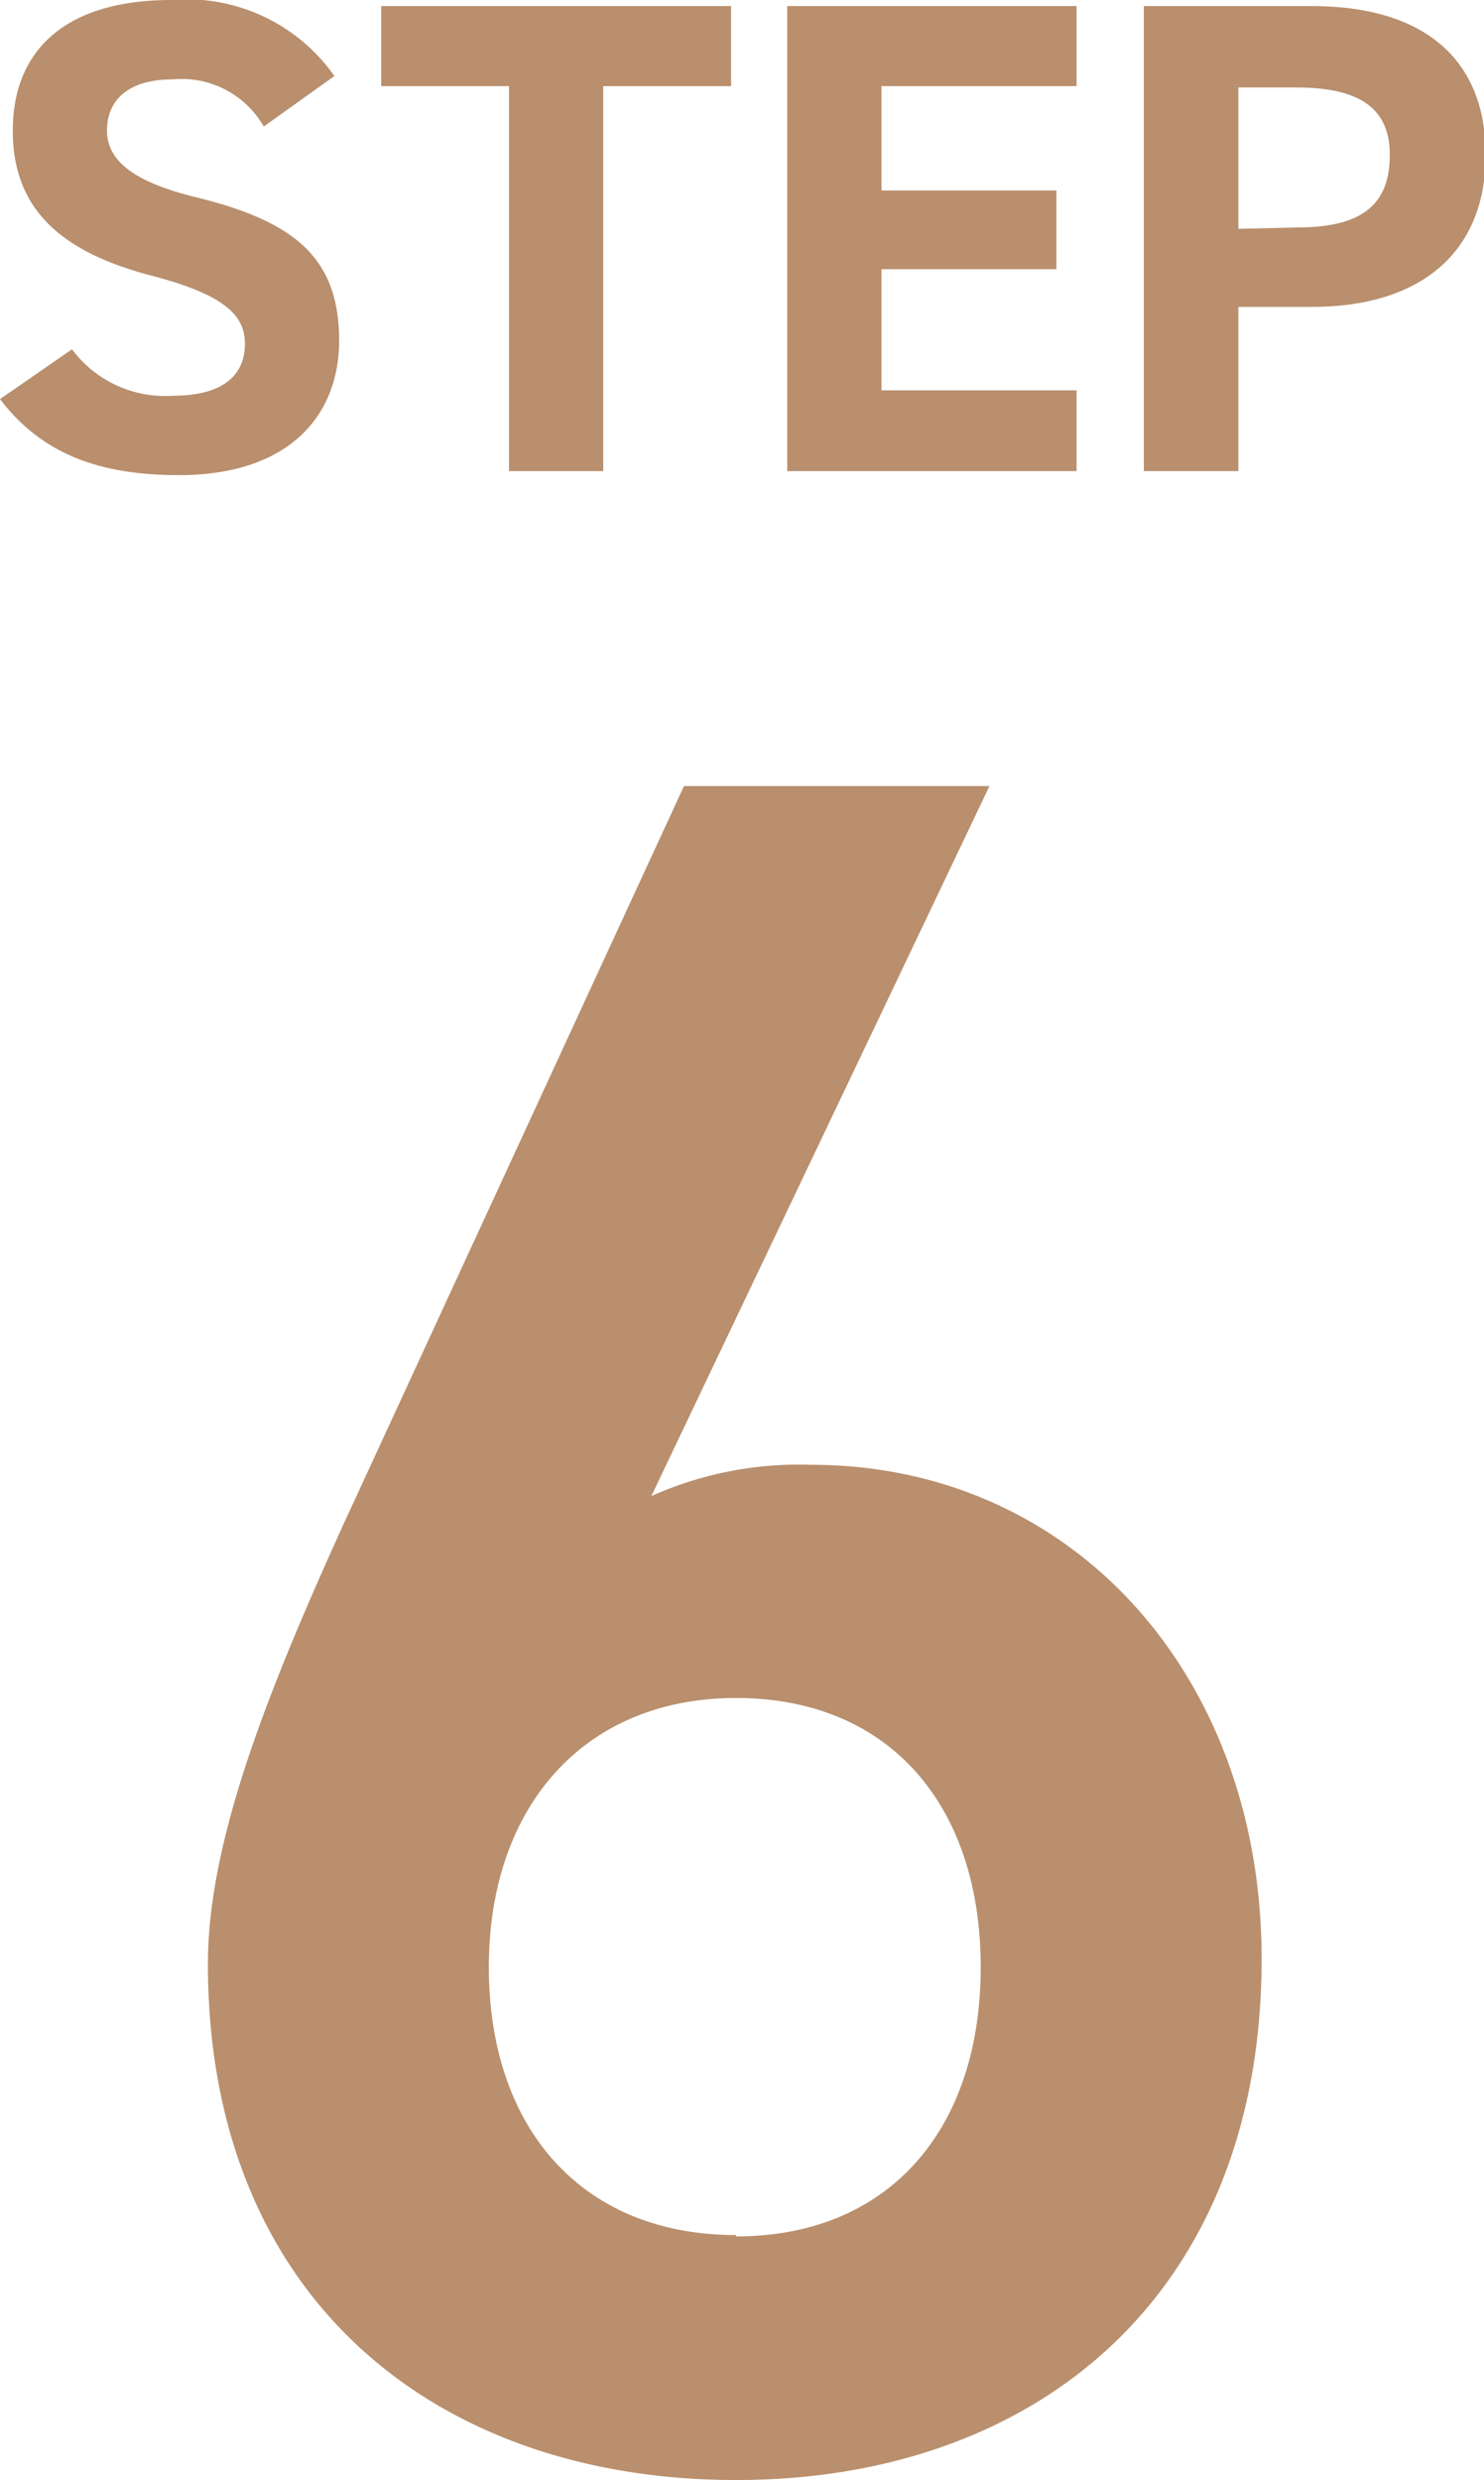
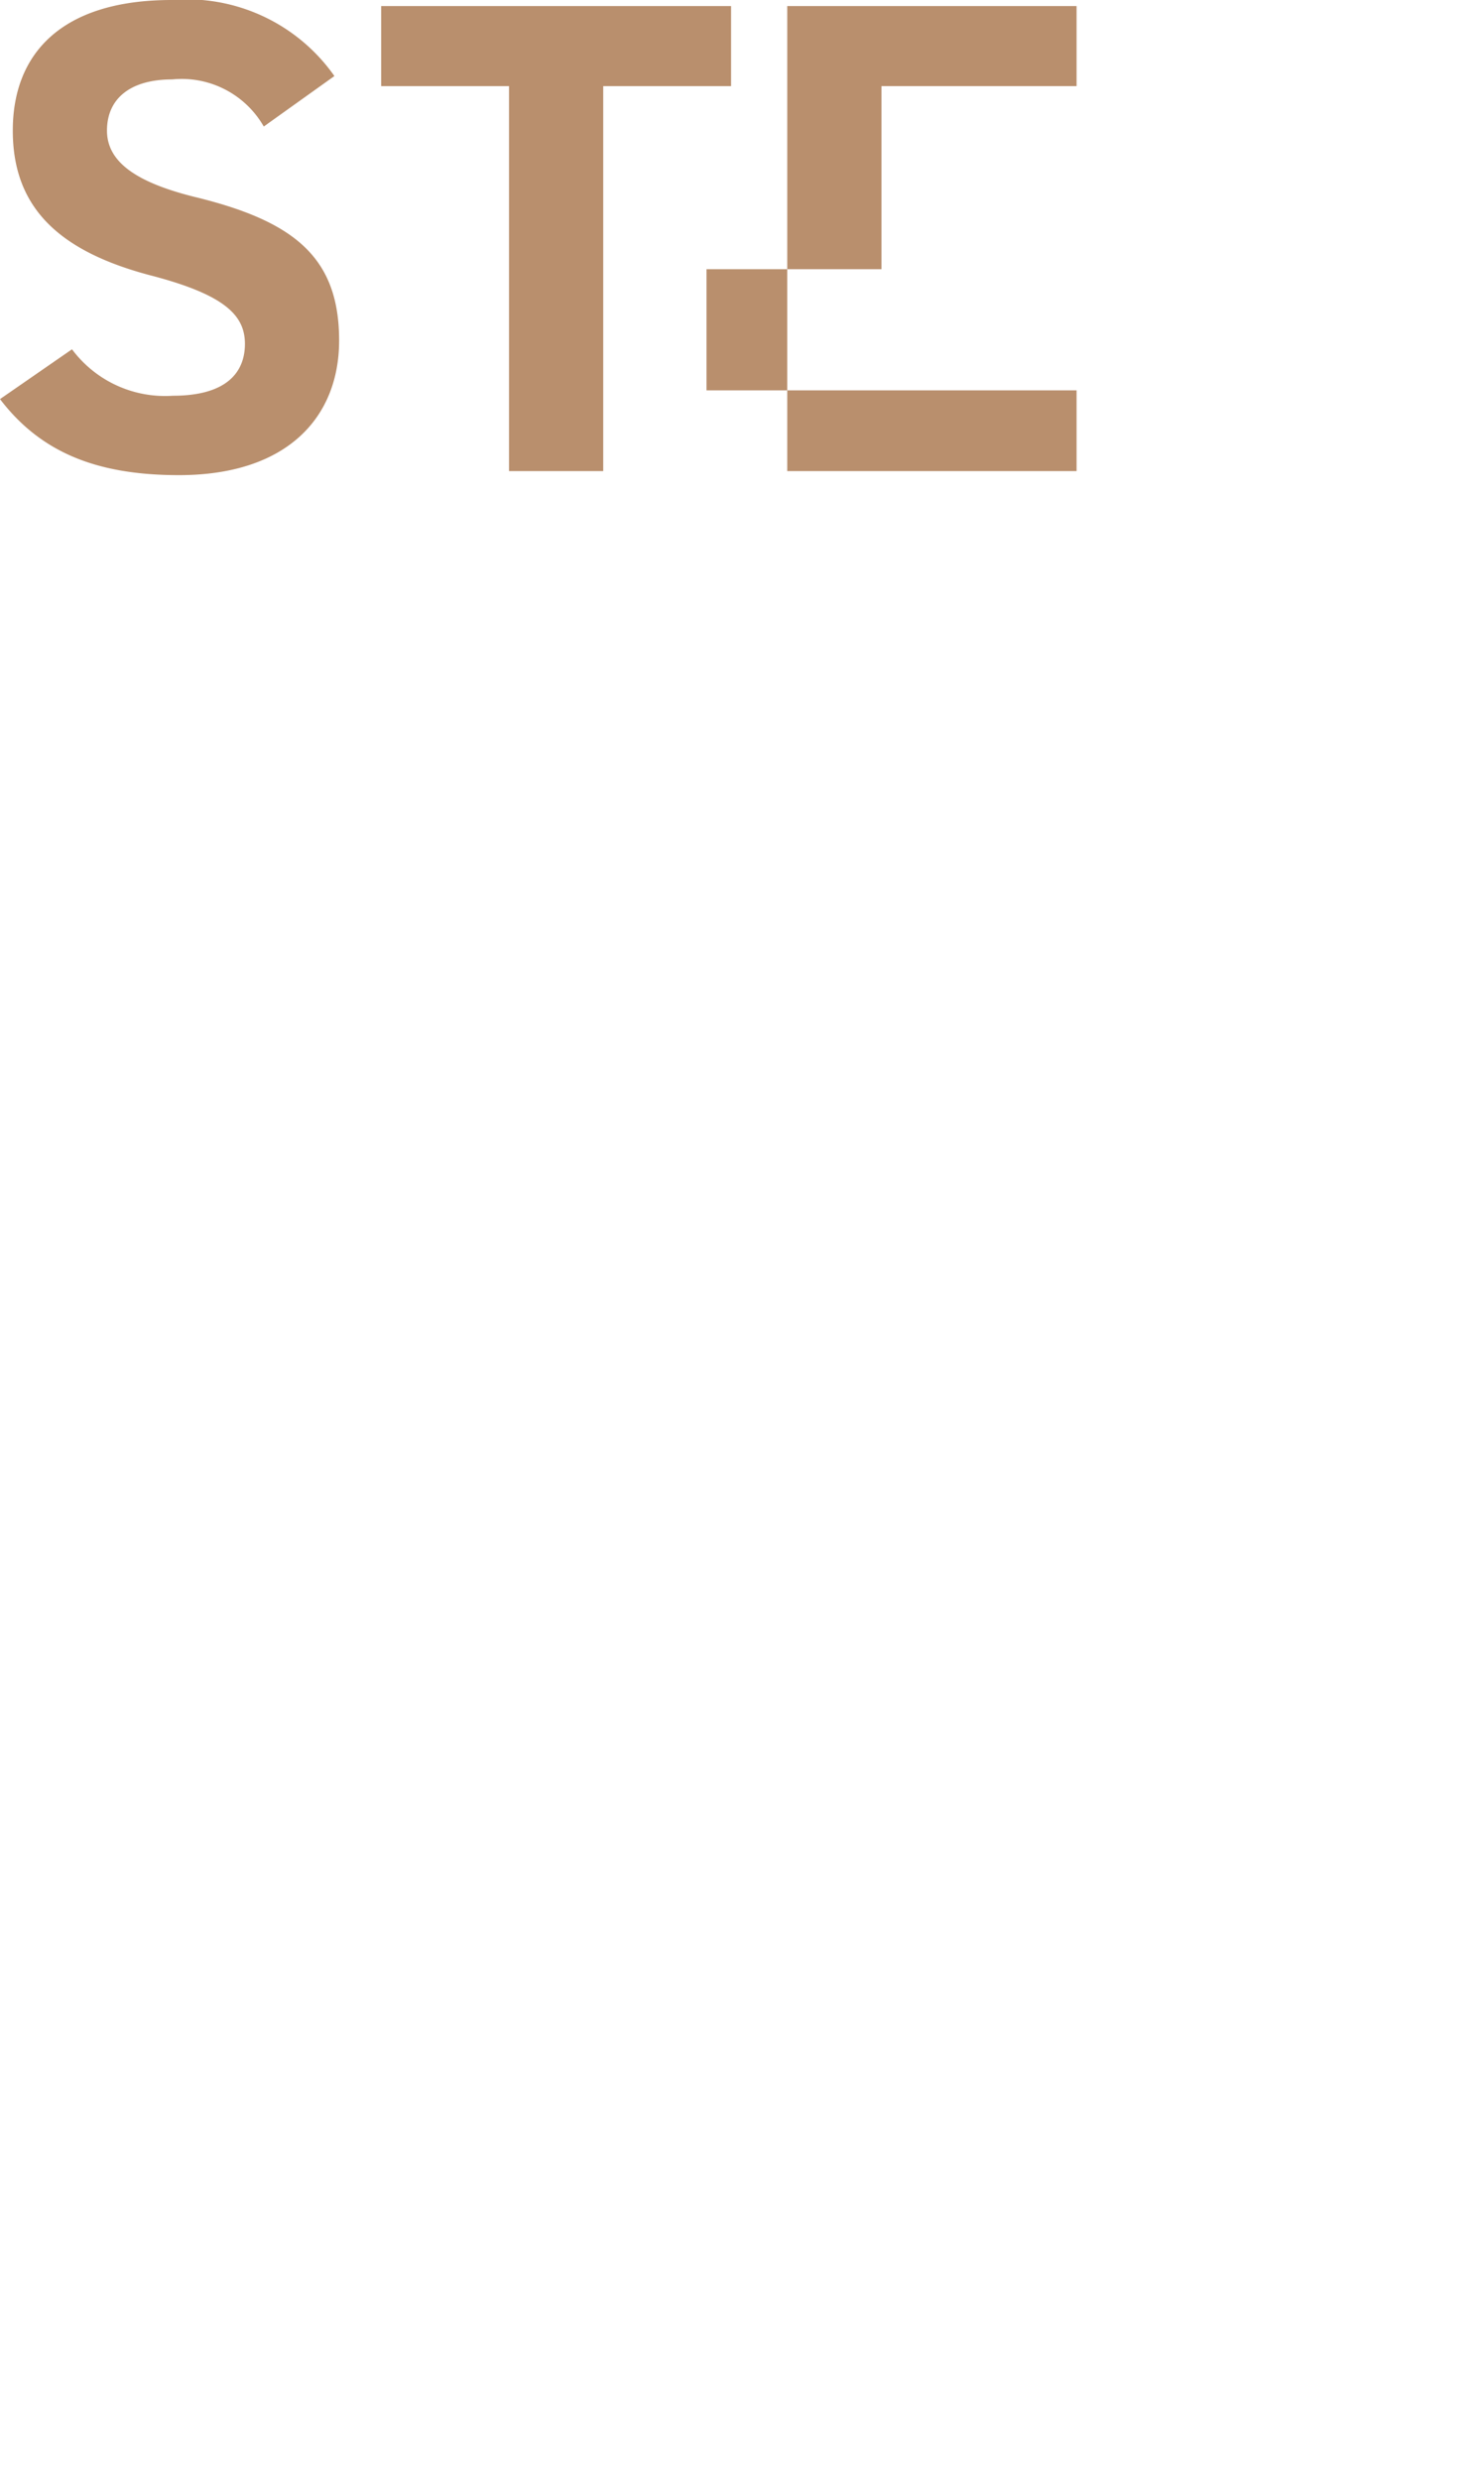
<svg xmlns="http://www.w3.org/2000/svg" viewBox="0 0 44.11 73.7">
-   <path d="M19.36,44.46a10.73,10.73,0,0,1,4.75-.93c7.77,0,13.39,6.26,13.39,14.68,0,10-6.7,15.49-15.62,15.49S6.18,68.3,6.18,58.36c0-3.67,1.8-8.14,4-13l10.15-22h9.08Zm2.52,22c4.53,0,7.27-3.16,7.27-8s-2.74-8-7.27-8-7.35,3.24-7.35,8S17.27,66.42,21.88,66.42Z" fill="#b98f6d" />
  <path d="M7.84,3.76a2.81,2.81,0,0,0-2.72-1.4c-1.26,0-1.94.58-1.94,1.52s.88,1.56,2.72,2c2.88.72,4.18,1.8,4.18,4.24,0,2.26-1.52,4-4.76,4-2.42,0-4.1-.66-5.32-2.26l2.14-1.48a3.45,3.45,0,0,0,3,1.38c1.6,0,2.14-.7,2.14-1.54S6.7,8.76,4.46,8.18C1.74,7.46.38,6.16.38,3.88S1.82,0,5.1,0A5.36,5.36,0,0,1,9.94,2.26Z" fill="#b98f6d" />
  <path d="M21.73.18V2.56h-3.8V14h-2.8V2.56h-3.8V.18Z" fill="#b98f6d" />
-   <path d="M32,.18V2.56h-5.8v3.1h5.2V8h-5.2v3.6H32V14h-8.6V.18Z" fill="#b98f6d" />
-   <path d="M36.81,9.12V14H34V.18H39c3.18,0,5.16,1.46,5.16,4.42s-2,4.52-5.16,4.52Zm1.74-2.36c1.94,0,2.76-.68,2.76-2.16,0-1.32-.82-2-2.76-2H36.81v4.2Z" fill="#b98f6d" />
+   <path d="M32,.18V2.56h-5.8v3.1V8h-5.2v3.6H32V14h-8.6V.18Z" fill="#b98f6d" />
</svg>